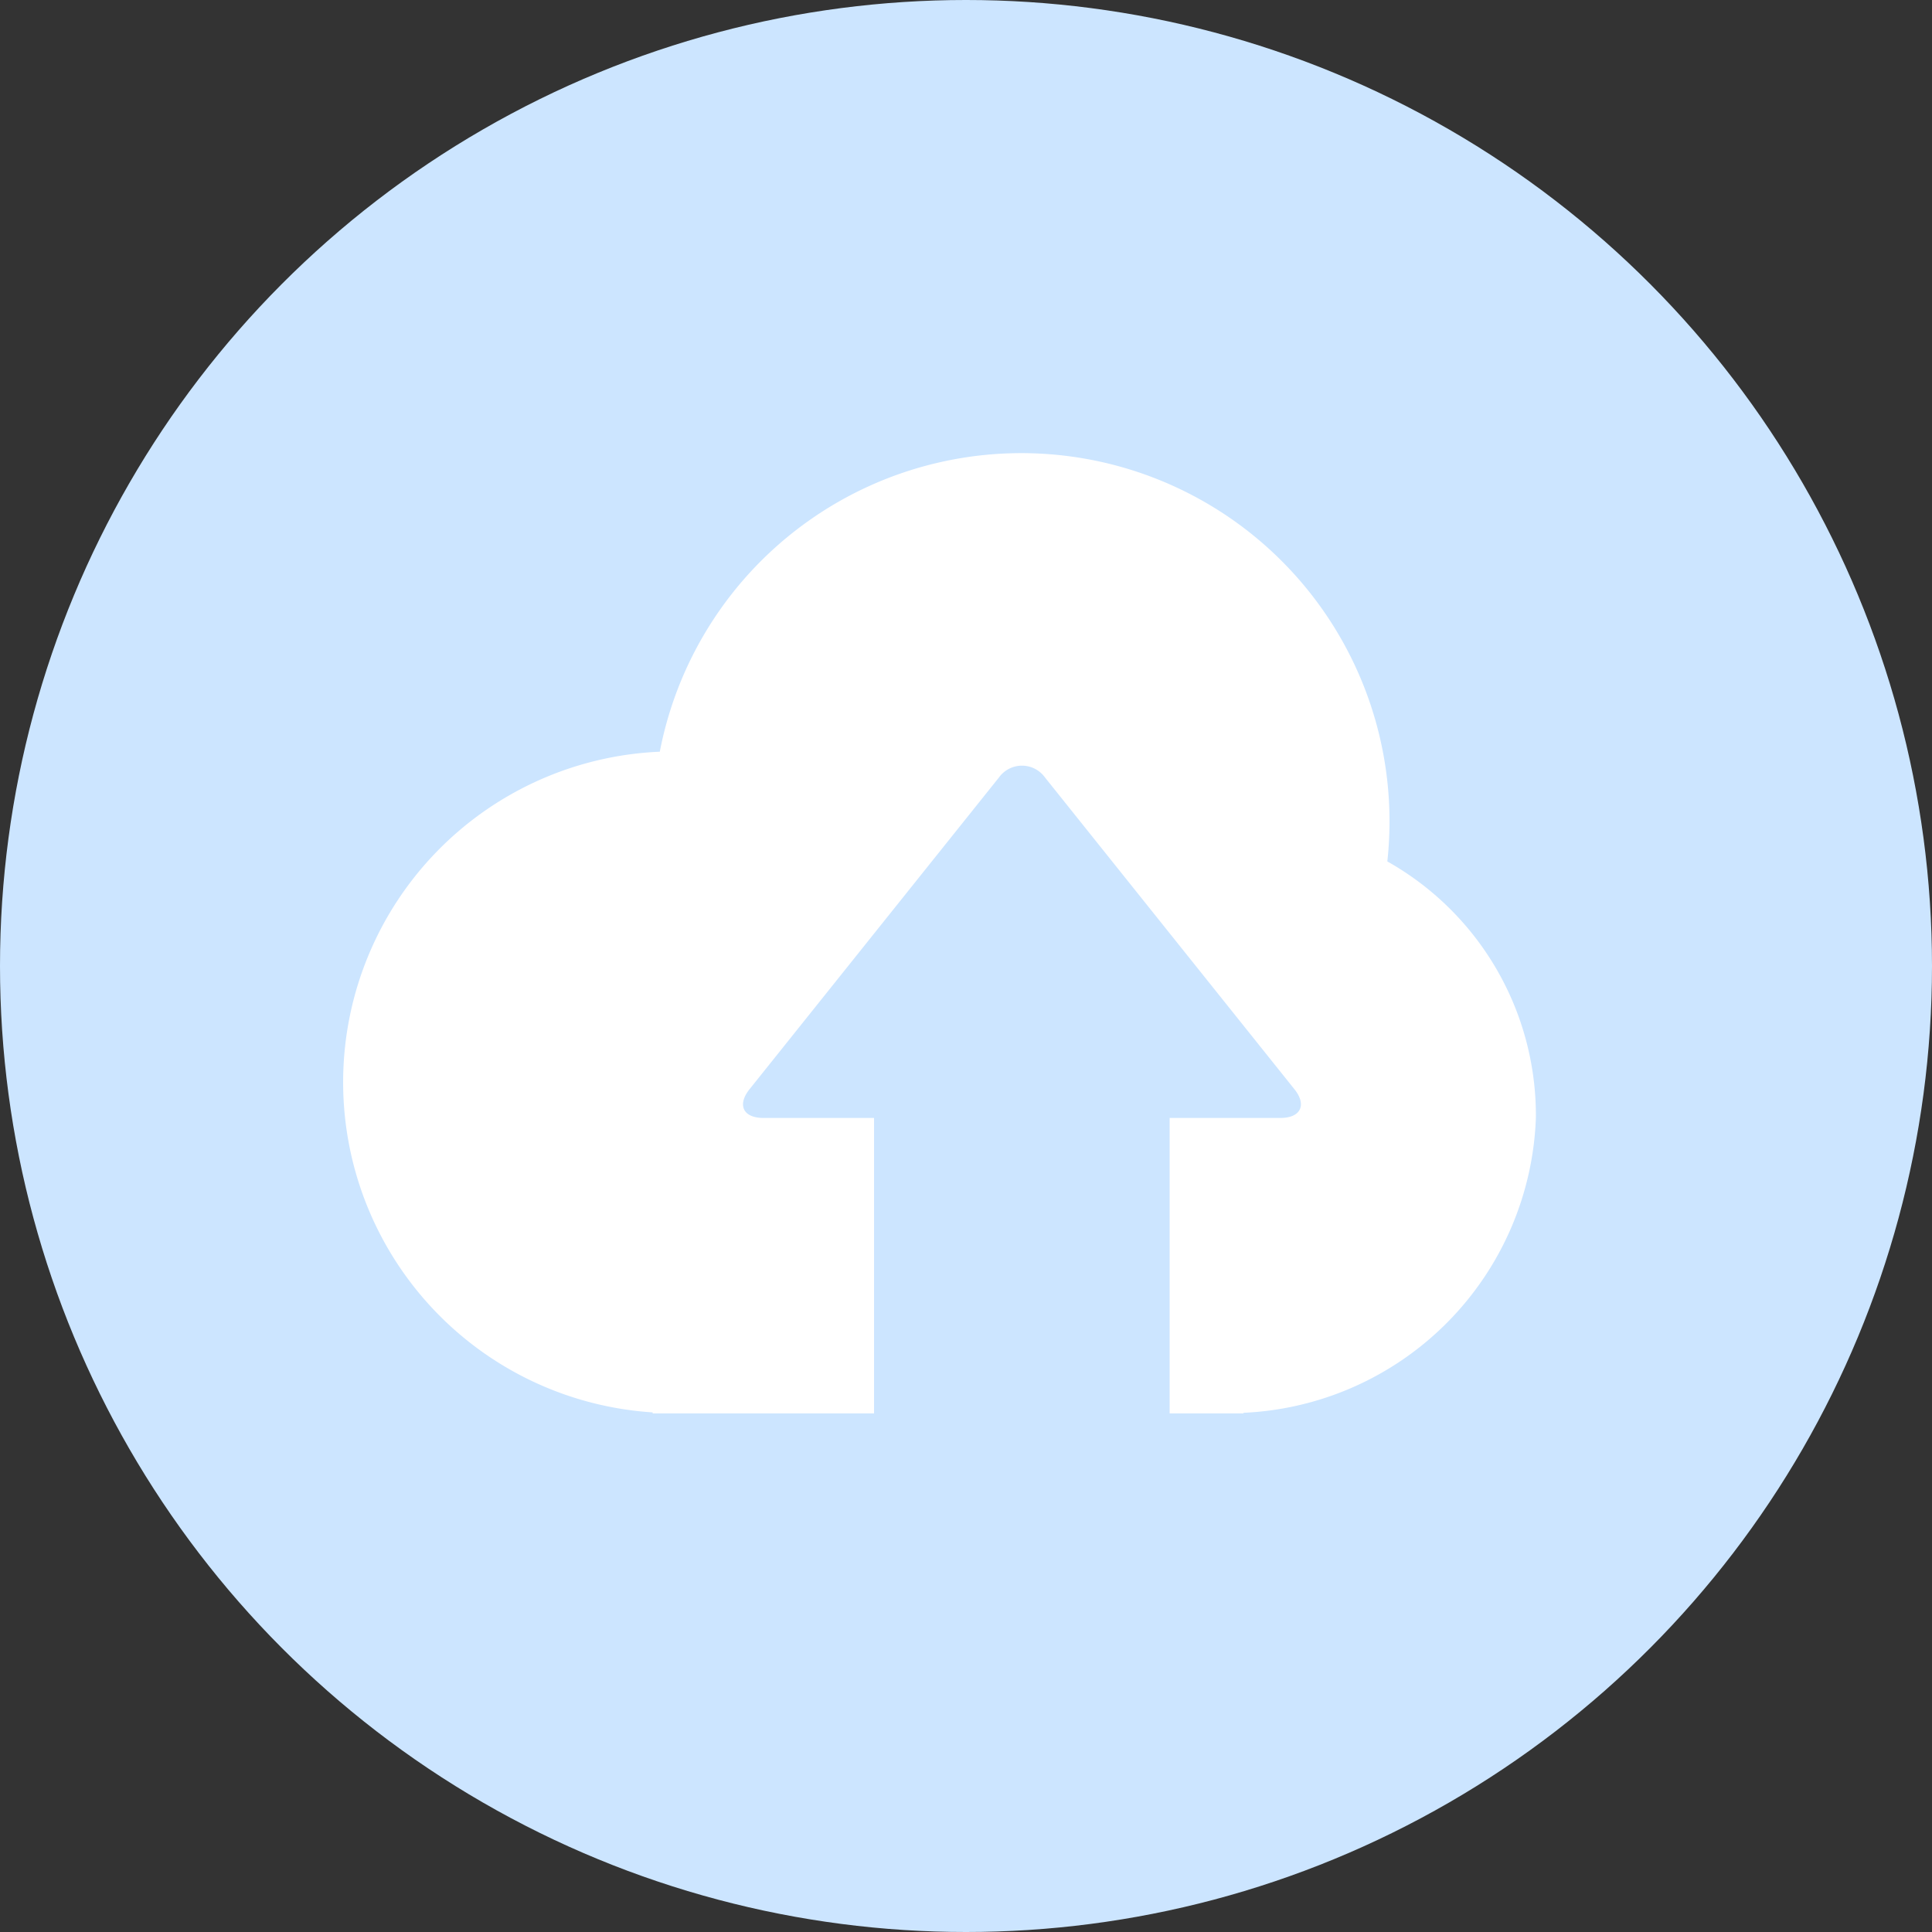
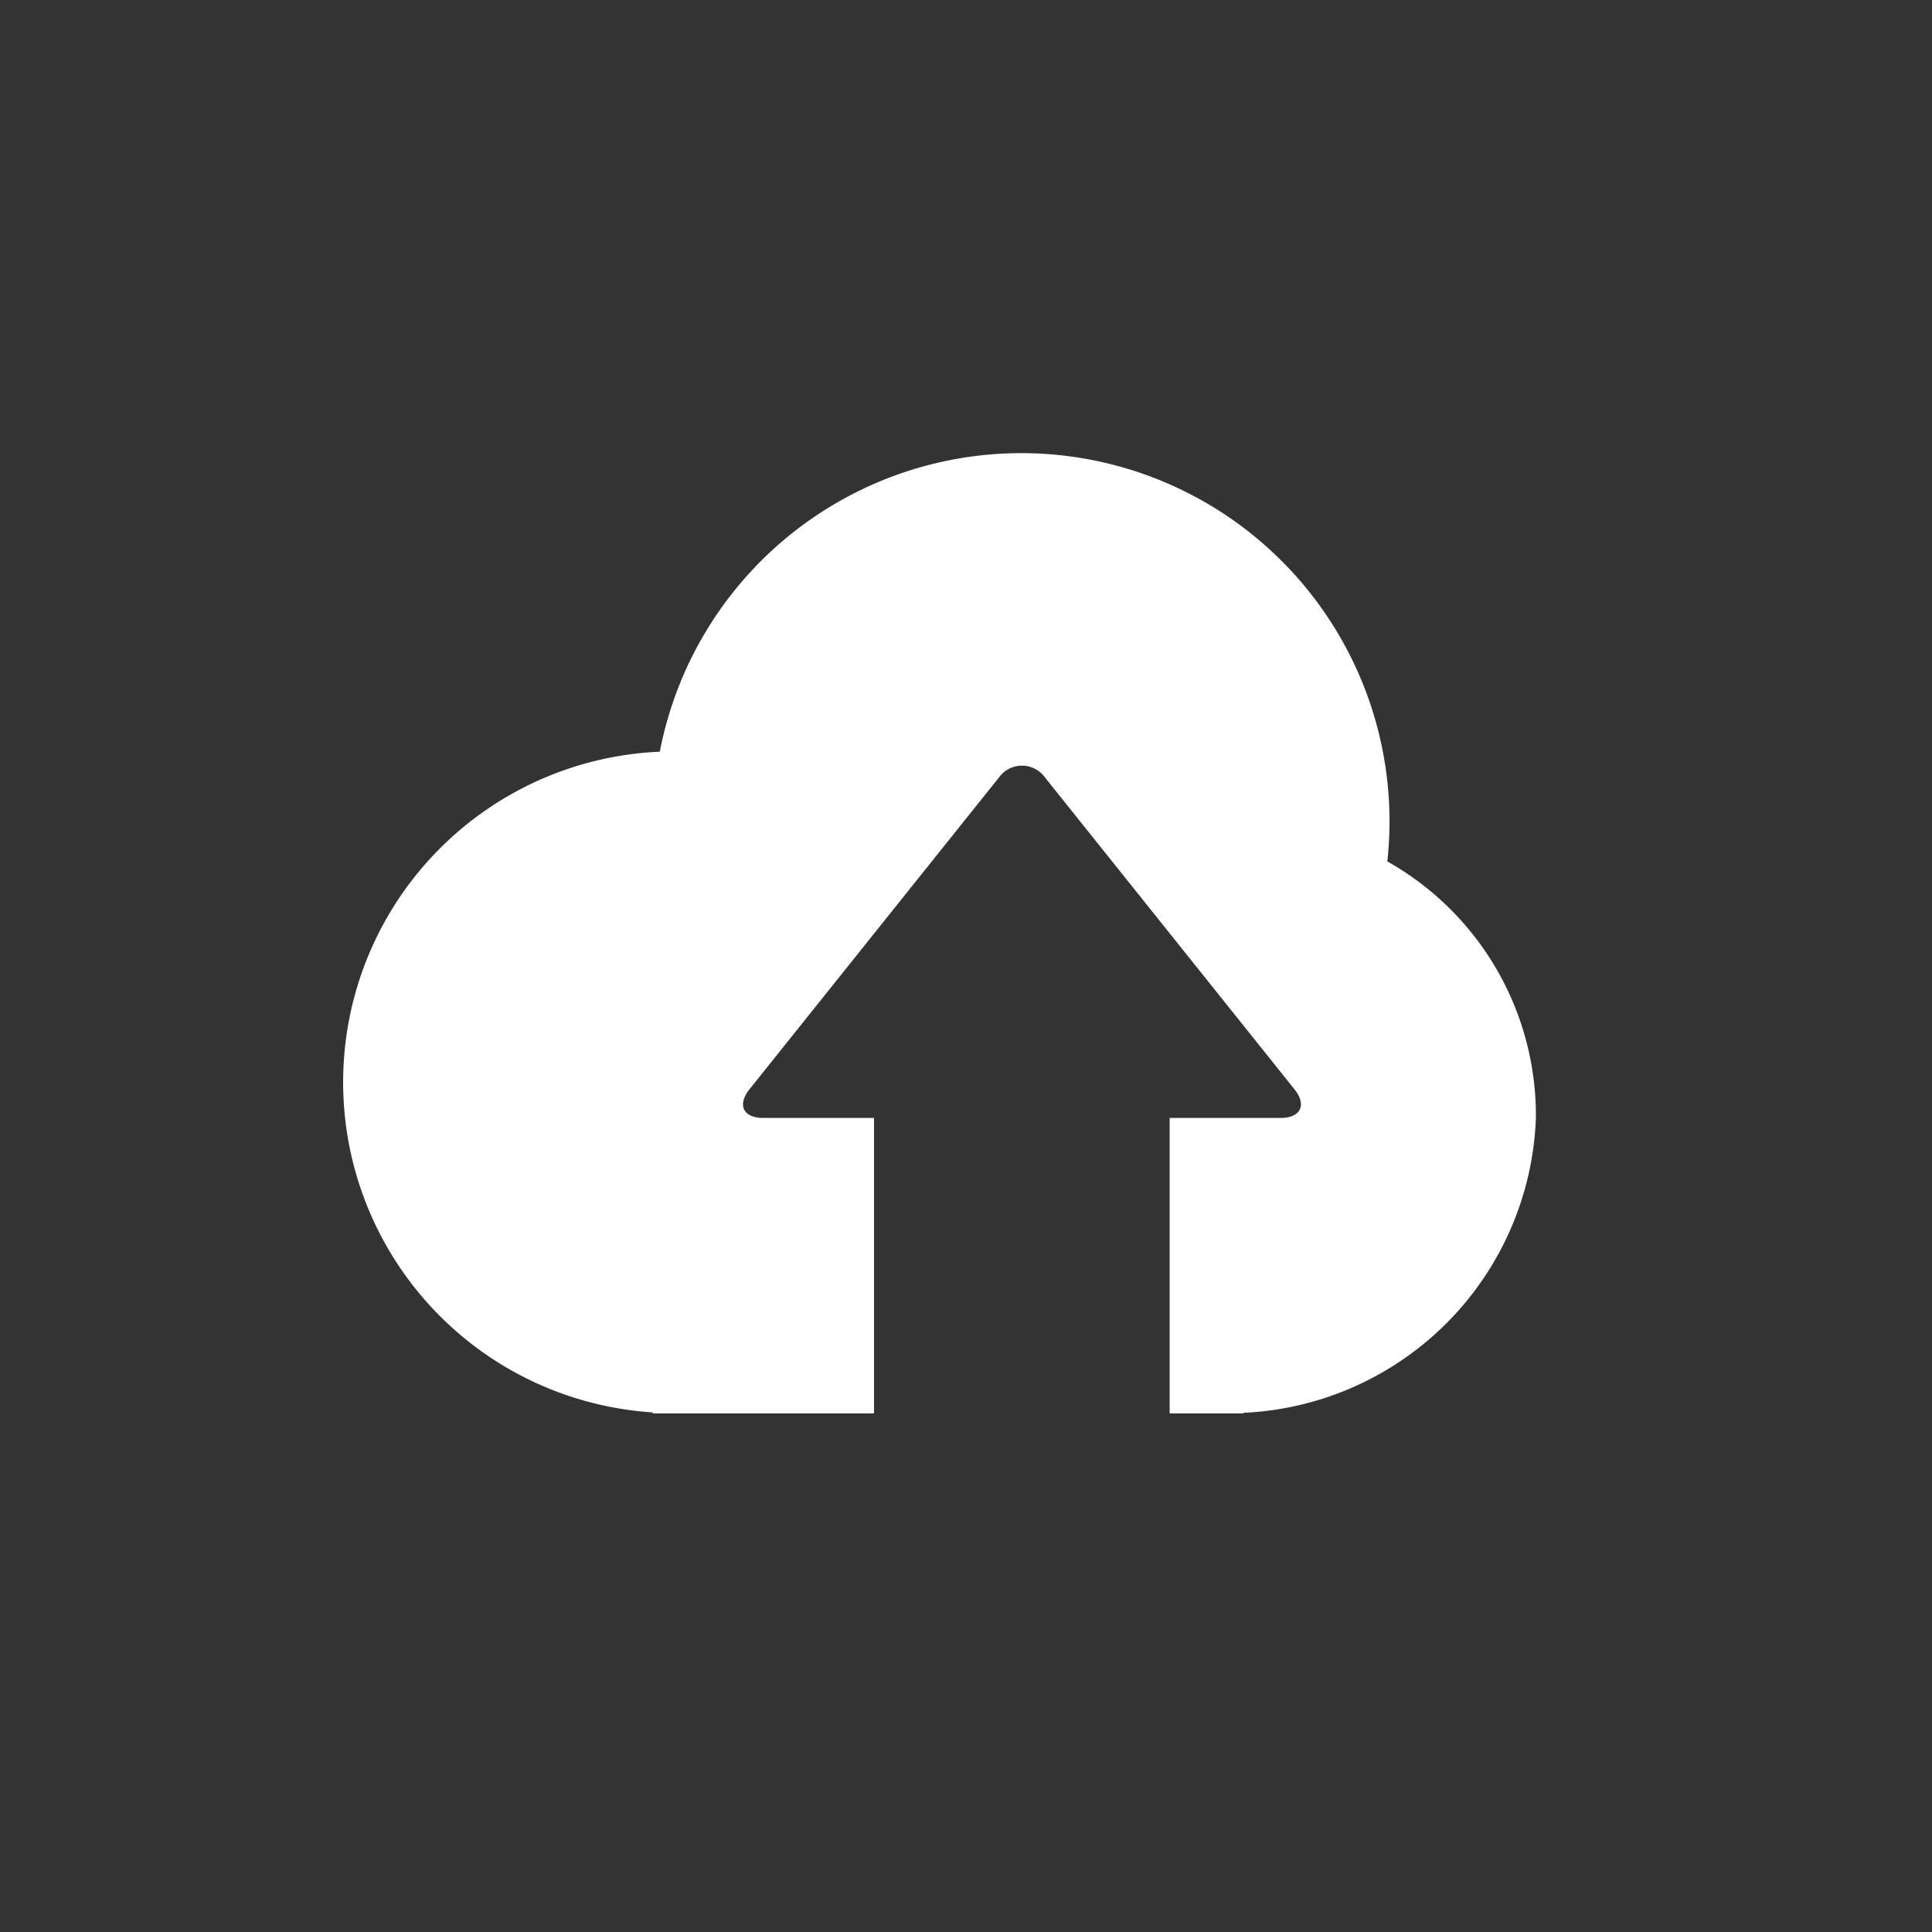
<svg xmlns="http://www.w3.org/2000/svg" width="37" height="37" viewBox="0 0 37 37">
  <rect x="0" y="0" width="37" height="37" fill="#333333" stroke="none" />
  <g id="Group_1780" data-name="Group 1780" transform="translate(-942 -903)">
-     <circle id="Ellipse_57" data-name="Ellipse 57" cx="18.5" cy="18.5" r="18.5" transform="translate(942 903)" fill="#cce5ff" />
    <path id="noun-backup-5362864" d="M50.03,148.857a7.051,7.051,0,0,0-13.933-2.1,6.336,6.336,0,0,0-.137,12.653v.019H40.2v-5.658H38.082c-.39,0-.508-.249-.265-.552l4.774-5.967a.543.543,0,0,1,.884,0l4.774,5.967c.243.3.124.552-.265.552H45.861v5.658h1.414v-.011a5.868,5.868,0,0,0,5.6-5.647,5.583,5.583,0,0,0-2.849-4.915Z" transform="translate(918.539 770.639)" fill="#fff" />
  </g>
</svg>